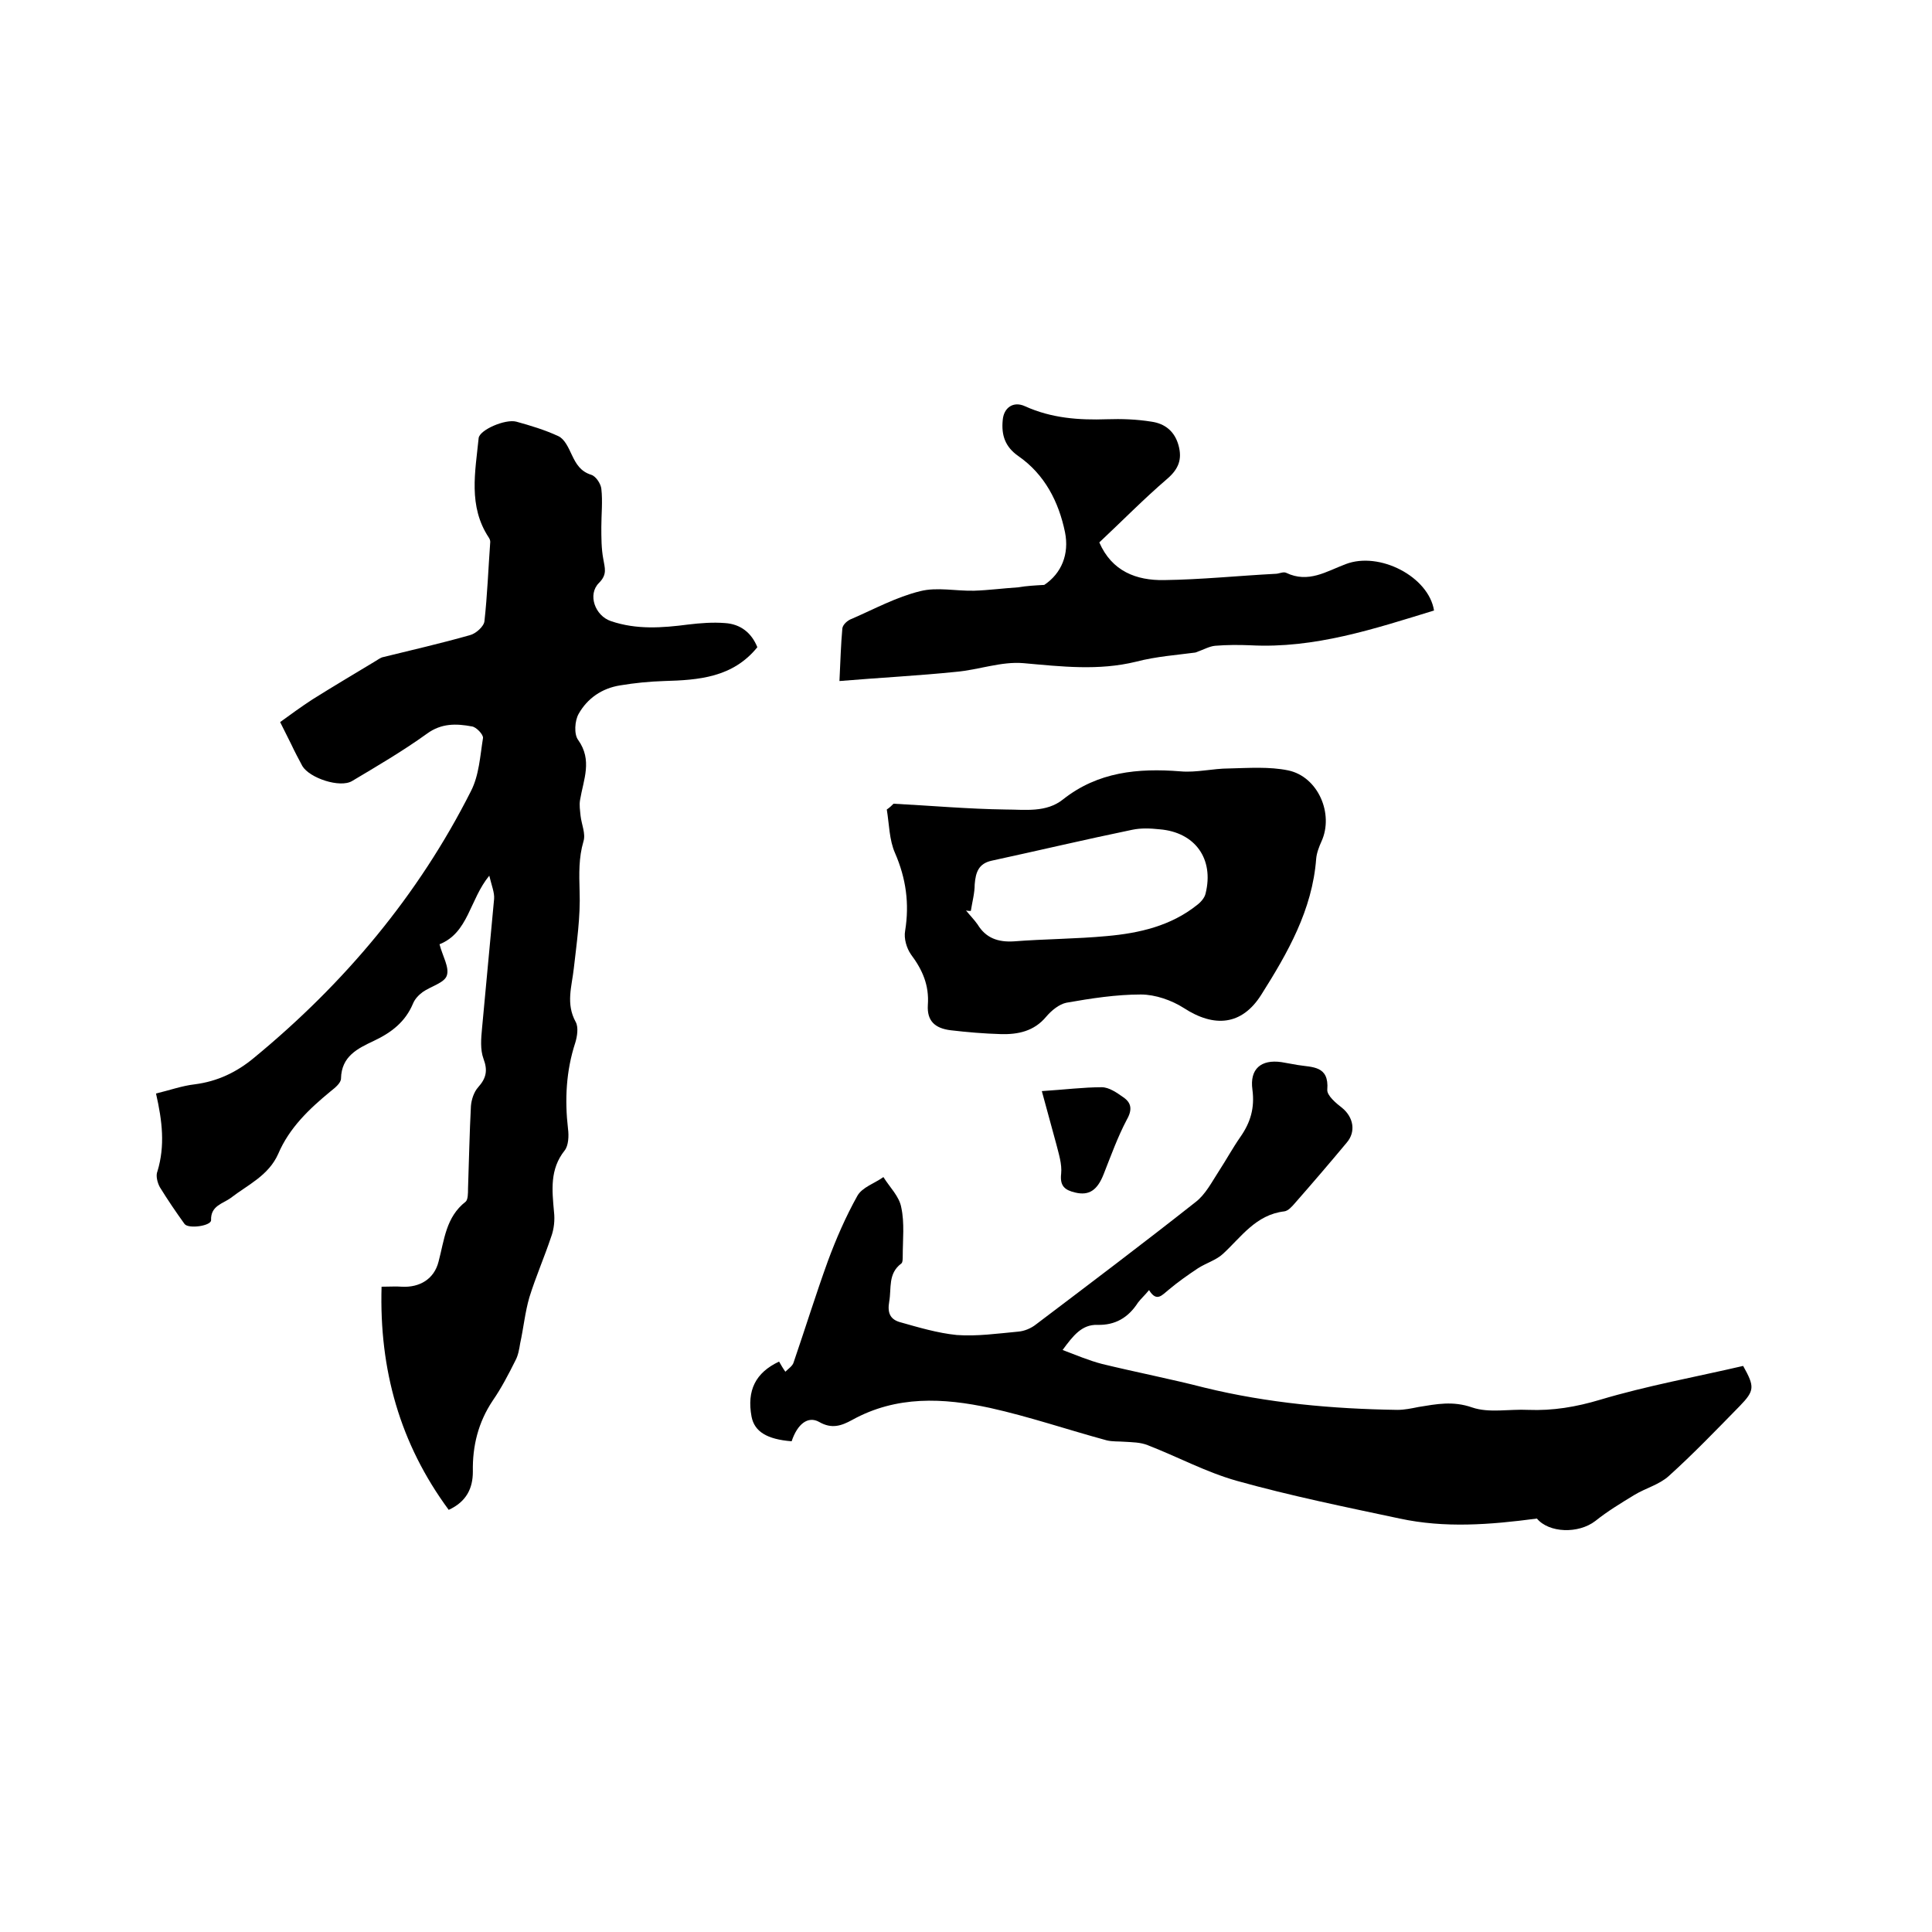
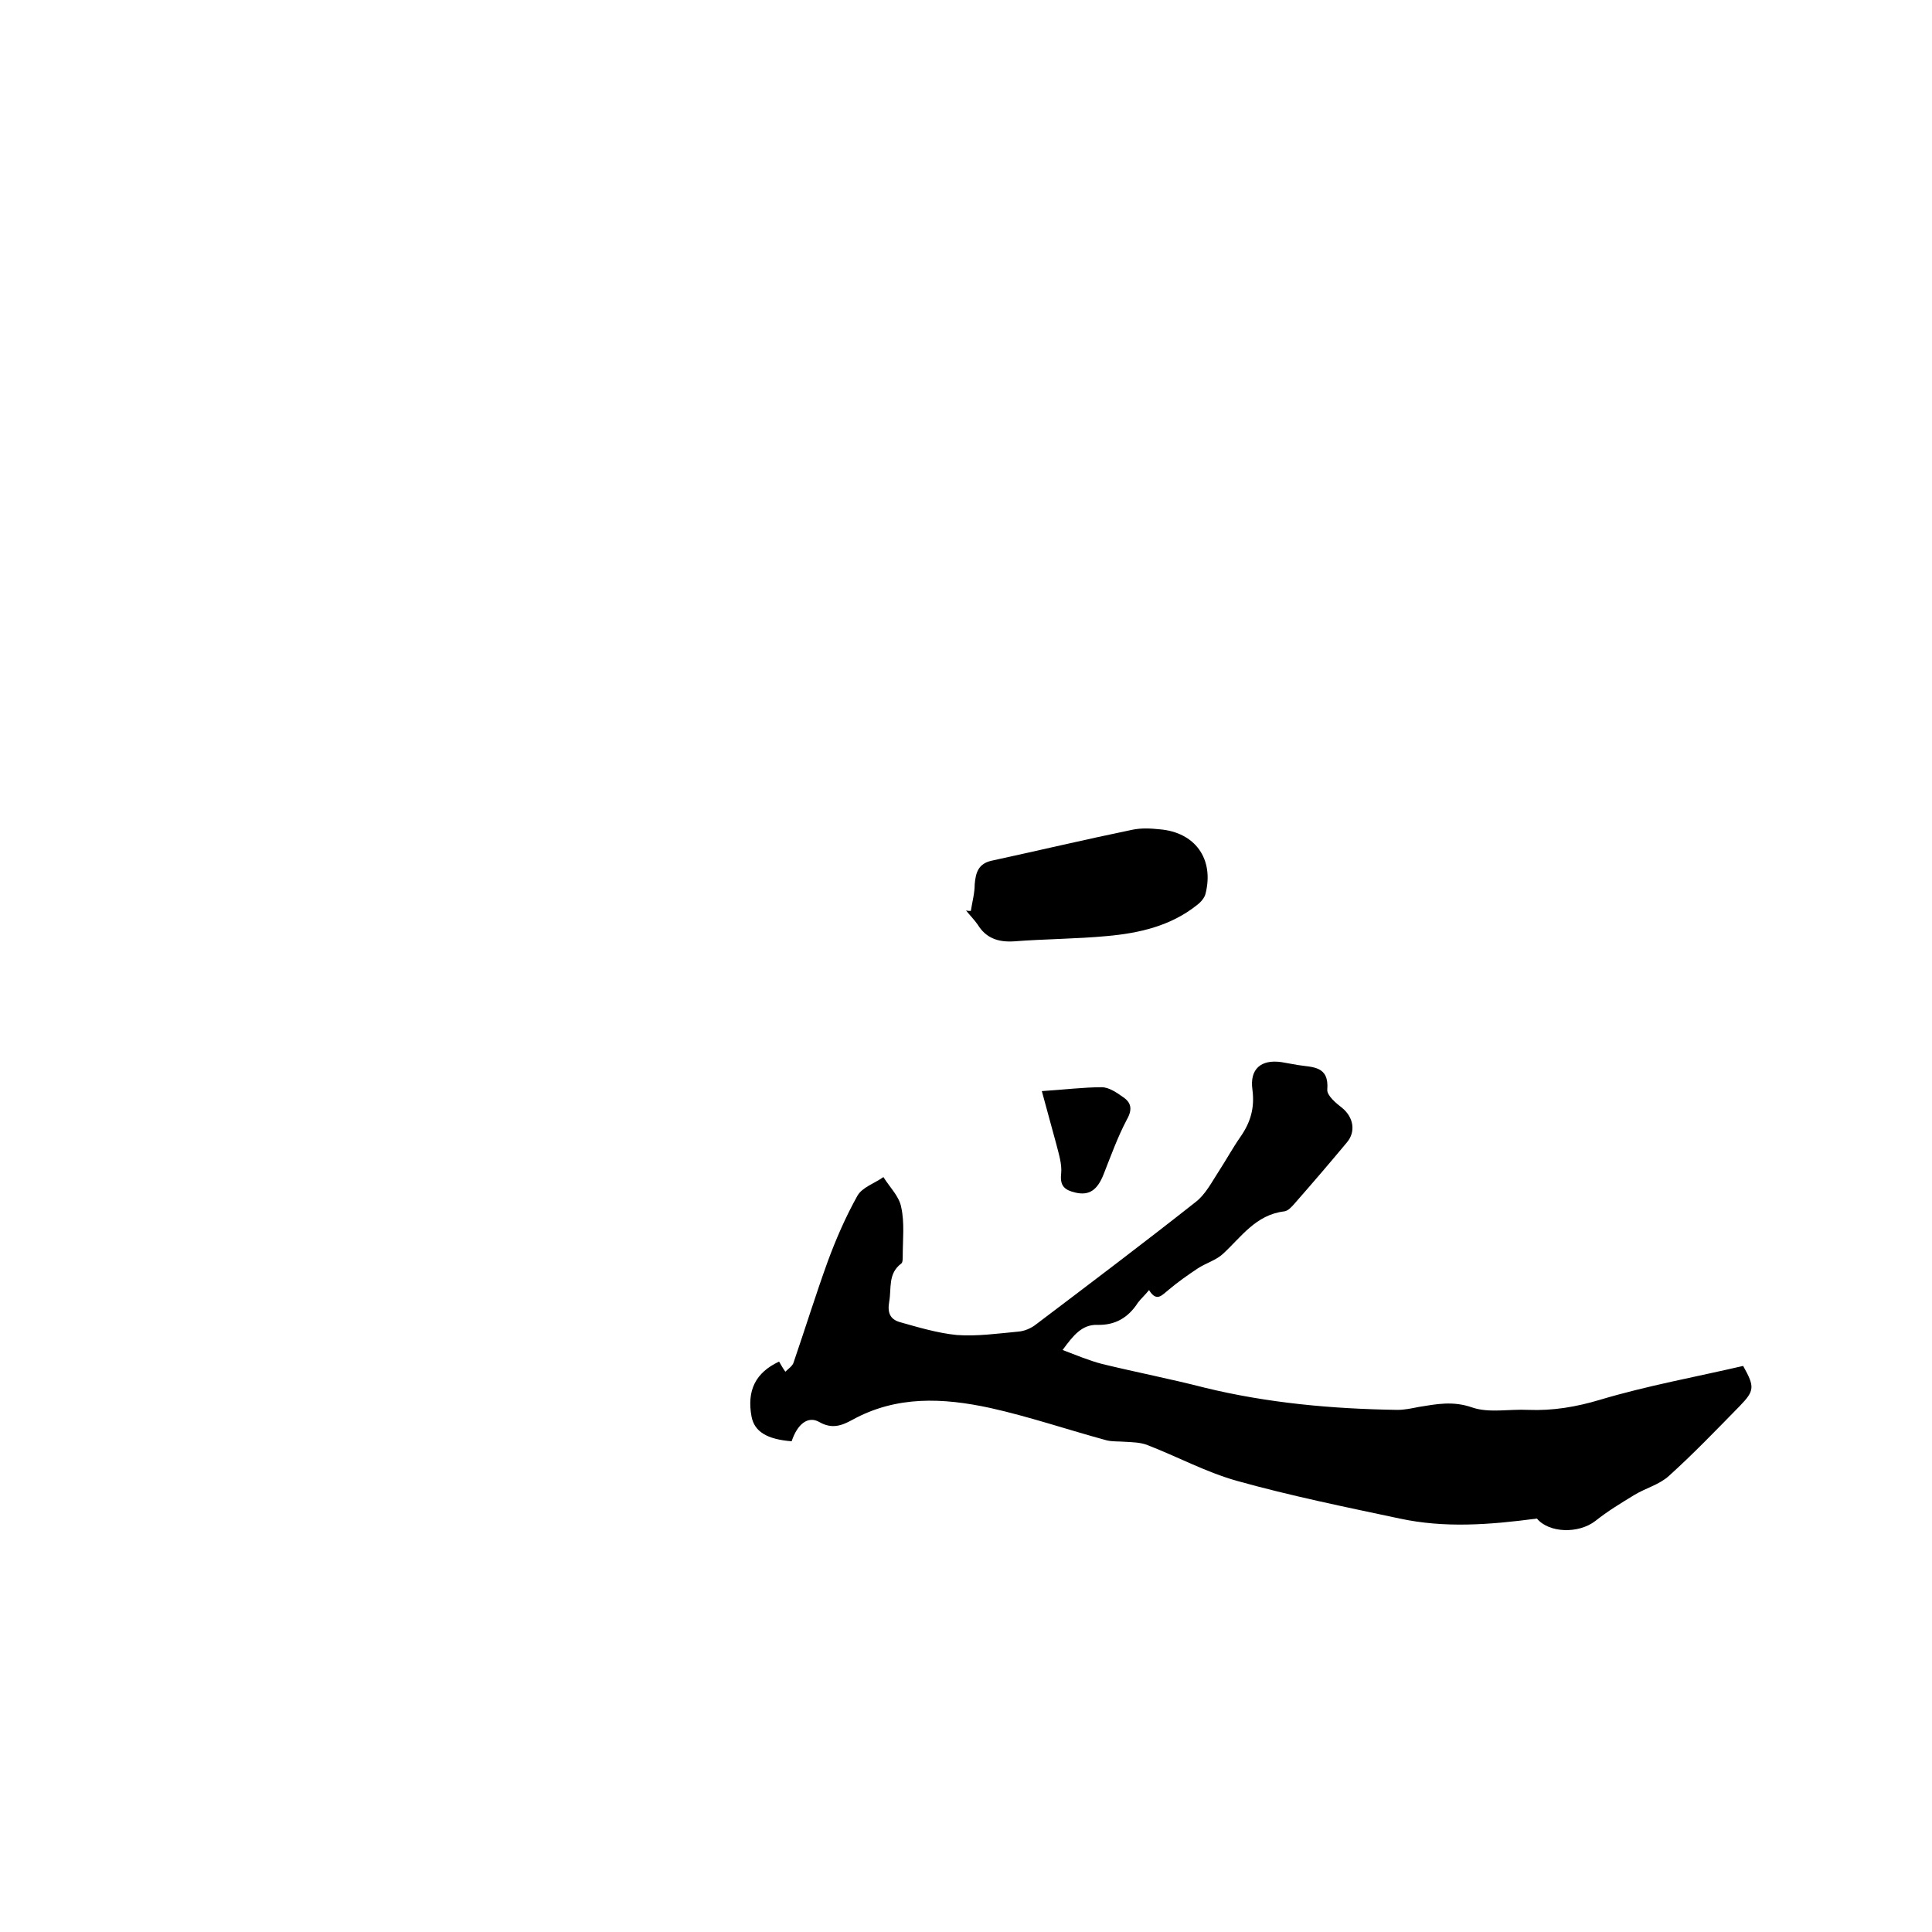
<svg xmlns="http://www.w3.org/2000/svg" enable-background="new 0 0 400 400" viewBox="0 0 400 400">
-   <path d="m32.3 226.4c2.9-.7 5.4-1.6 8-1.9 4.7-.6 8.7-2.5 12.3-5.5 18.7-15.4 34-33.6 44.9-55.2 1.7-3.3 1.9-7.3 2.5-11 .1-.7-1.4-2.3-2.3-2.4-3.2-.6-6.3-.7-9.3 1.5-5 3.6-10.3 6.7-15.5 9.8-2.5 1.5-8.8-.6-10.3-3.1-.8-1.5-1.6-3-2.3-4.5-.7-1.4-1.4-2.8-2.3-4.6 2.2-1.6 4.4-3.2 6.7-4.7 4.3-2.7 8.7-5.3 13-7.9.5-.3.9-.6 1.4-.8 6.1-1.5 12.2-2.9 18.2-4.6 1.2-.3 2.9-1.8 3-2.9.6-5.4.8-10.9 1.2-16.4 0-.3-.1-.6-.3-.9-4.3-6.5-2.8-13.6-2.1-20.6.2-1.7 5.5-4 7.8-3.4 2.9.8 5.9 1.7 8.7 3 1.3.6 2.1 2.4 2.8 3.9.9 1.9 1.8 3.4 4 4.1 1 .3 2 1.9 2.1 2.9.3 2.6 0 5.3 0 7.9 0 2.2 0 4.5.4 6.6.3 1.9.9 3.2-.9 5-2.4 2.4-.8 6.8 2.5 7.9 5.3 1.8 10.6 1.4 16 .7 2.5-.3 5.1-.5 7.6-.3 3.2.2 5.5 2 6.7 5-5.1 6.3-12.2 6.8-19.3 7-3.1.1-6.1.4-9.1.9-3.8.6-6.8 2.7-8.6 5.9-.8 1.4-1 4.2-.1 5.4 3 4.2 1.1 8.2.4 12.4-.2 1.1 0 2.2.1 3.3.2 1.8 1.1 3.7.6 5.3-1 3.4-.9 6.7-.8 10.3.2 5.3-.6 10.7-1.2 16-.4 3.7-1.7 7.3.4 11.1.6 1.1.3 3-.1 4.3-1.9 5.8-2.2 11.8-1.5 17.8.2 1.5.1 3.5-.7 4.5-3.1 3.9-2.6 8.2-2.2 12.7.2 1.7 0 3.6-.6 5.2-1.4 4.2-3.2 8.3-4.5 12.5-.9 3.1-1.2 6.3-1.9 9.5-.2 1.2-.4 2.5-1 3.6-1.4 2.8-2.9 5.7-4.7 8.3-3 4.5-4.2 9.4-4.1 14.7 0 3.4-1.3 6.2-5 7.9-10.1-13.7-14.4-29-13.9-46.2 1.7 0 3-.1 4.2 0 3.7.2 6.7-1.6 7.6-5.2 1.2-4.5 1.5-9.2 5.6-12.4.5-.4.5-1.8.5-2.7.2-5.7.3-11.4.6-17.1.1-1.3.6-2.9 1.5-3.9 1.7-1.9 2-3.5 1.1-5.9-.7-1.9-.5-4.2-.3-6.3.8-8.9 1.7-17.9 2.5-26.8.1-1.3-.5-2.7-1-4.8-4.1 5-4.3 11.8-10.3 14.2.6 2.4 2.1 4.8 1.5 6.5-.5 1.5-3.3 2.2-5 3.4-.8.6-1.6 1.4-2 2.4-1.6 3.8-4.5 6-8.1 7.7-3.4 1.6-6.7 3.2-6.8 7.8 0 .9-1.2 1.9-2.1 2.6-4.5 3.7-8.6 7.6-10.9 13-2 4.5-6.3 6.4-9.8 9.1-1.6 1.2-4.2 1.6-4.1 4.6.1 1.2-4.7 1.9-5.5.8-1.8-2.5-3.5-5-5.1-7.6-.5-.9-.9-2.4-.5-3.3 1.6-5.3 1-10.4-.3-16.1z" />
  <path d="m318.2 314.4c-9.8 1.3-19.1 2-28.4 0-11.3-2.4-22.6-4.7-33.7-7.8-6.4-1.8-12.3-5-18.5-7.4-1.5-.6-3.2-.6-4.8-.7-1.2-.1-2.5 0-3.7-.3-8.1-2.2-16-4.9-24.1-6.7-9.7-2.1-19.4-2.6-28.6 2.5-2.2 1.2-4.2 1.9-6.8.4-2.3-1.3-4.5.4-5.7 4-5.1-.4-7.7-2-8.3-5.1-1-5.4.8-9.1 5.7-11.4.4.7.8 1.4 1.3 2.1.6-.6 1.5-1.2 1.7-1.9 2.4-7 4.6-14.1 7.1-21 1.7-4.6 3.7-9.2 6.1-13.5 1-1.8 3.6-2.6 5.4-3.9 1.3 2.1 3.3 4 3.7 6.3.7 3.2.3 6.7.3 10.1 0 .5 0 1.3-.3 1.5-2.8 2.1-2 5.1-2.5 7.9-.4 2.3.2 3.6 2.1 4.2 3.9 1.1 7.9 2.3 11.9 2.7 4.2.3 8.4-.3 12.7-.7 1.3-.1 2.7-.7 3.7-1.5 11.1-8.4 22.1-16.7 33-25.3 2.1-1.6 3.4-4.2 4.9-6.5s2.8-4.7 4.4-7c2.1-3 3-6 2.5-9.8-.6-4.3 1.8-6.3 6-5.7 1.1.2 2.3.4 3.4.6 3 .5 6.5.1 6.1 5.1-.1 1.2 1.8 2.8 3.1 3.8 2.3 1.9 2.9 4.9.9 7.2-3.5 4.2-7.1 8.4-10.7 12.5-.6.7-1.4 1.6-2.2 1.7-5.9.7-8.9 5.3-12.7 8.8-1.4 1.3-3.5 1.9-5.2 3-2.1 1.4-4.1 2.8-6 4.4-1.4 1.1-2.5 2.7-4.1.1-.9 1.1-1.7 1.8-2.3 2.6-2 3.1-4.7 4.7-8.4 4.6-3.2-.1-5 2.2-7.2 5.2 2.9 1.1 5.5 2.2 8.2 2.9 7 1.7 14.2 3.1 21.2 4.9 13.1 3.2 26.5 4.4 39.9 4.6 1.5 0 2.9-.3 4.4-.6 3.7-.6 7.1-1.3 11.1.1 3.5 1.2 7.7.3 11.6.5 5.1.2 9.9-.6 14.9-2.1 9.7-2.9 19.7-4.7 29.6-7 2.4 4.3 2.4 5.1-.7 8.3-4.8 4.9-9.6 9.9-14.7 14.5-2 1.8-4.8 2.5-7.1 3.9-2.8 1.7-5.6 3.4-8.1 5.4-3.5 2.7-9.6 2.5-12.1-.5z" />
-   <path d="m185 166.4c7.7.4 15.5 1.1 23.2 1.2 4 0 8.4.7 11.9-2.1 7.2-5.7 15.5-6.5 24.3-5.8 3.3.3 6.7-.6 10.1-.6 4.1-.1 8.3-.4 12.2.4 6.2 1.3 9.5 9 6.9 14.7-.5 1.1-1 2.4-1.1 3.6-.8 10.6-5.9 19.5-11.4 28.2-4 6.3-9.7 6.8-16 2.7-2.5-1.6-5.9-2.8-8.9-2.8-5.1 0-10.3.8-15.4 1.7-1.5.3-3.1 1.6-4.2 2.9-2.5 3-5.8 3.7-9.4 3.6-3.5-.1-7-.4-10.4-.8-3.2-.4-4.9-1.9-4.7-5.2.3-4.1-1.1-7.3-3.5-10.5-.9-1.3-1.5-3.3-1.2-4.9.9-5.6.2-10.8-2.1-16.1-1.2-2.7-1.2-6-1.7-9 .6-.4 1-.8 1.4-1.2zm16 22.2c-.3 0-.6 0-1-.1.8 1 1.7 1.9 2.4 2.9 1.7 2.8 4.2 3.7 7.5 3.5 6.4-.5 12.9-.5 19.3-1.1 6.7-.6 13.2-2.1 18.6-6.4.8-.6 1.6-1.5 1.8-2.4 1.8-7.2-2.2-12.7-9.5-13.3-1.9-.2-3.8-.3-5.7.1-9.7 2-19.4 4.3-29.1 6.4-2.7.6-3.3 2.4-3.5 4.9 0 1.8-.5 3.6-.8 5.5z" />
-   <path d="m216.2 121.1c3.6-2.4 5.2-6.4 4.3-10.9-1.3-6.3-4.2-12-9.7-15.8-2.7-1.9-3.5-4.3-3.2-7.4.2-2.6 2.2-4 4.6-2.9 5.5 2.5 11.2 2.9 17 2.7 3-.1 6.1 0 9.2.5 2.8.4 4.8 2 5.6 4.9s0 4.9-2.3 6.9c-4.9 4.2-9.4 8.8-14.1 13.2 2.6 6 7.7 7.9 13.4 7.8 7.7-.1 15.4-.9 23.1-1.3.7 0 1.6-.5 2.2-.2 4.6 2.2 8.3-.3 12.3-1.8 7-2.7 17.2 2.6 18.3 9.6-12.4 3.8-24.7 7.9-38 7.2-2.4-.1-4.9-.1-7.3.1-1.2.1-2.4.8-4.1 1.4-3.7.5-8.1.8-12.3 1.9-7.8 1.9-15.4 1-23.3.3-4.6-.4-9.3 1.4-14 1.8-7.8.8-15.7 1.2-24.1 1.9.2-4.2.3-7.6.6-10.9.1-.8 1.1-1.7 2-2 4.6-2 9.2-4.5 14.1-5.7 3.5-.9 7.5 0 11.2-.1 3-.1 6-.5 9.1-.7 1.7-.3 3.6-.4 5.4-.5z" />
+   <path d="m185 166.4zm16 22.2c-.3 0-.6 0-1-.1.8 1 1.7 1.9 2.4 2.9 1.7 2.8 4.2 3.7 7.5 3.5 6.4-.5 12.9-.5 19.3-1.1 6.7-.6 13.2-2.1 18.6-6.4.8-.6 1.6-1.5 1.8-2.4 1.8-7.2-2.2-12.7-9.5-13.3-1.9-.2-3.8-.3-5.7.1-9.7 2-19.4 4.3-29.1 6.4-2.7.6-3.3 2.4-3.5 4.9 0 1.8-.5 3.6-.8 5.5z" />
  <path d="m215.7 225.9c4.7-.3 8.6-.8 12.4-.8 1.5 0 3.1 1.1 4.5 2.1 1.6 1.1 1.9 2.5.7 4.6-1.9 3.6-3.3 7.5-4.8 11.3-1.3 3.3-3 4.5-5.9 3.8-2.1-.5-3.2-1.3-2.9-3.9.2-2-.5-4.1-1-6.1-.9-3.3-1.8-6.6-3-11z" />
</svg>